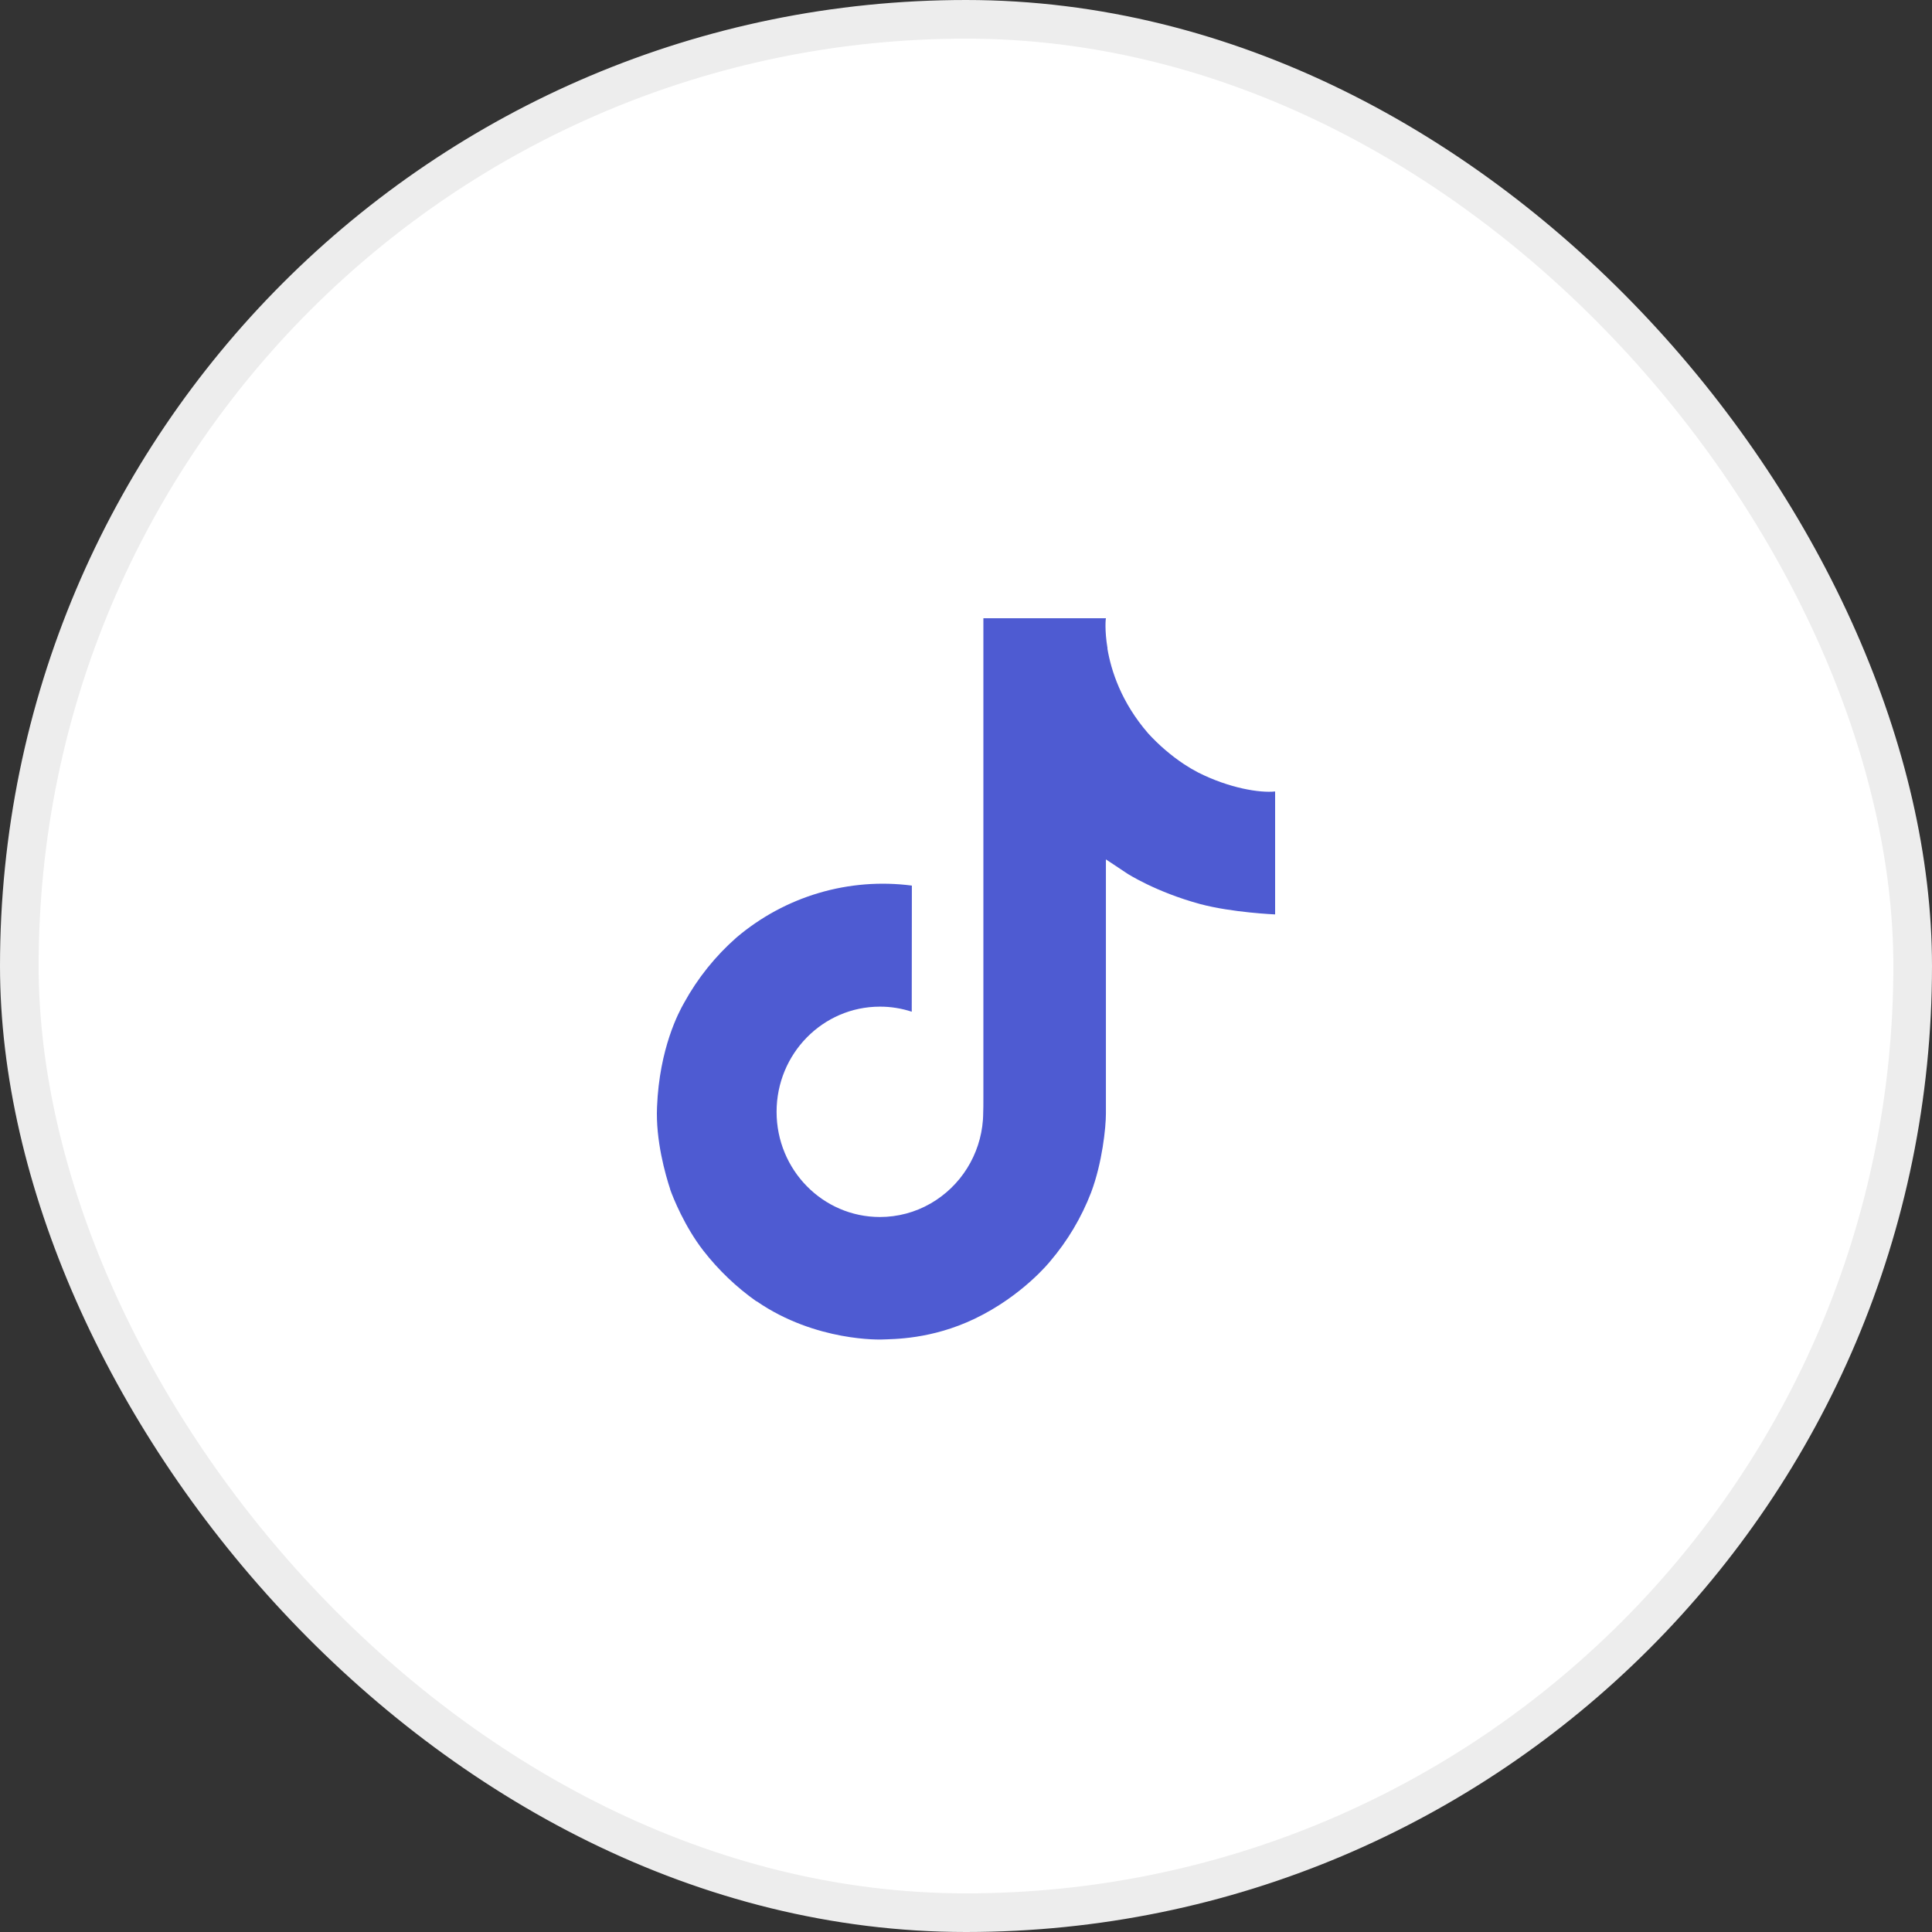
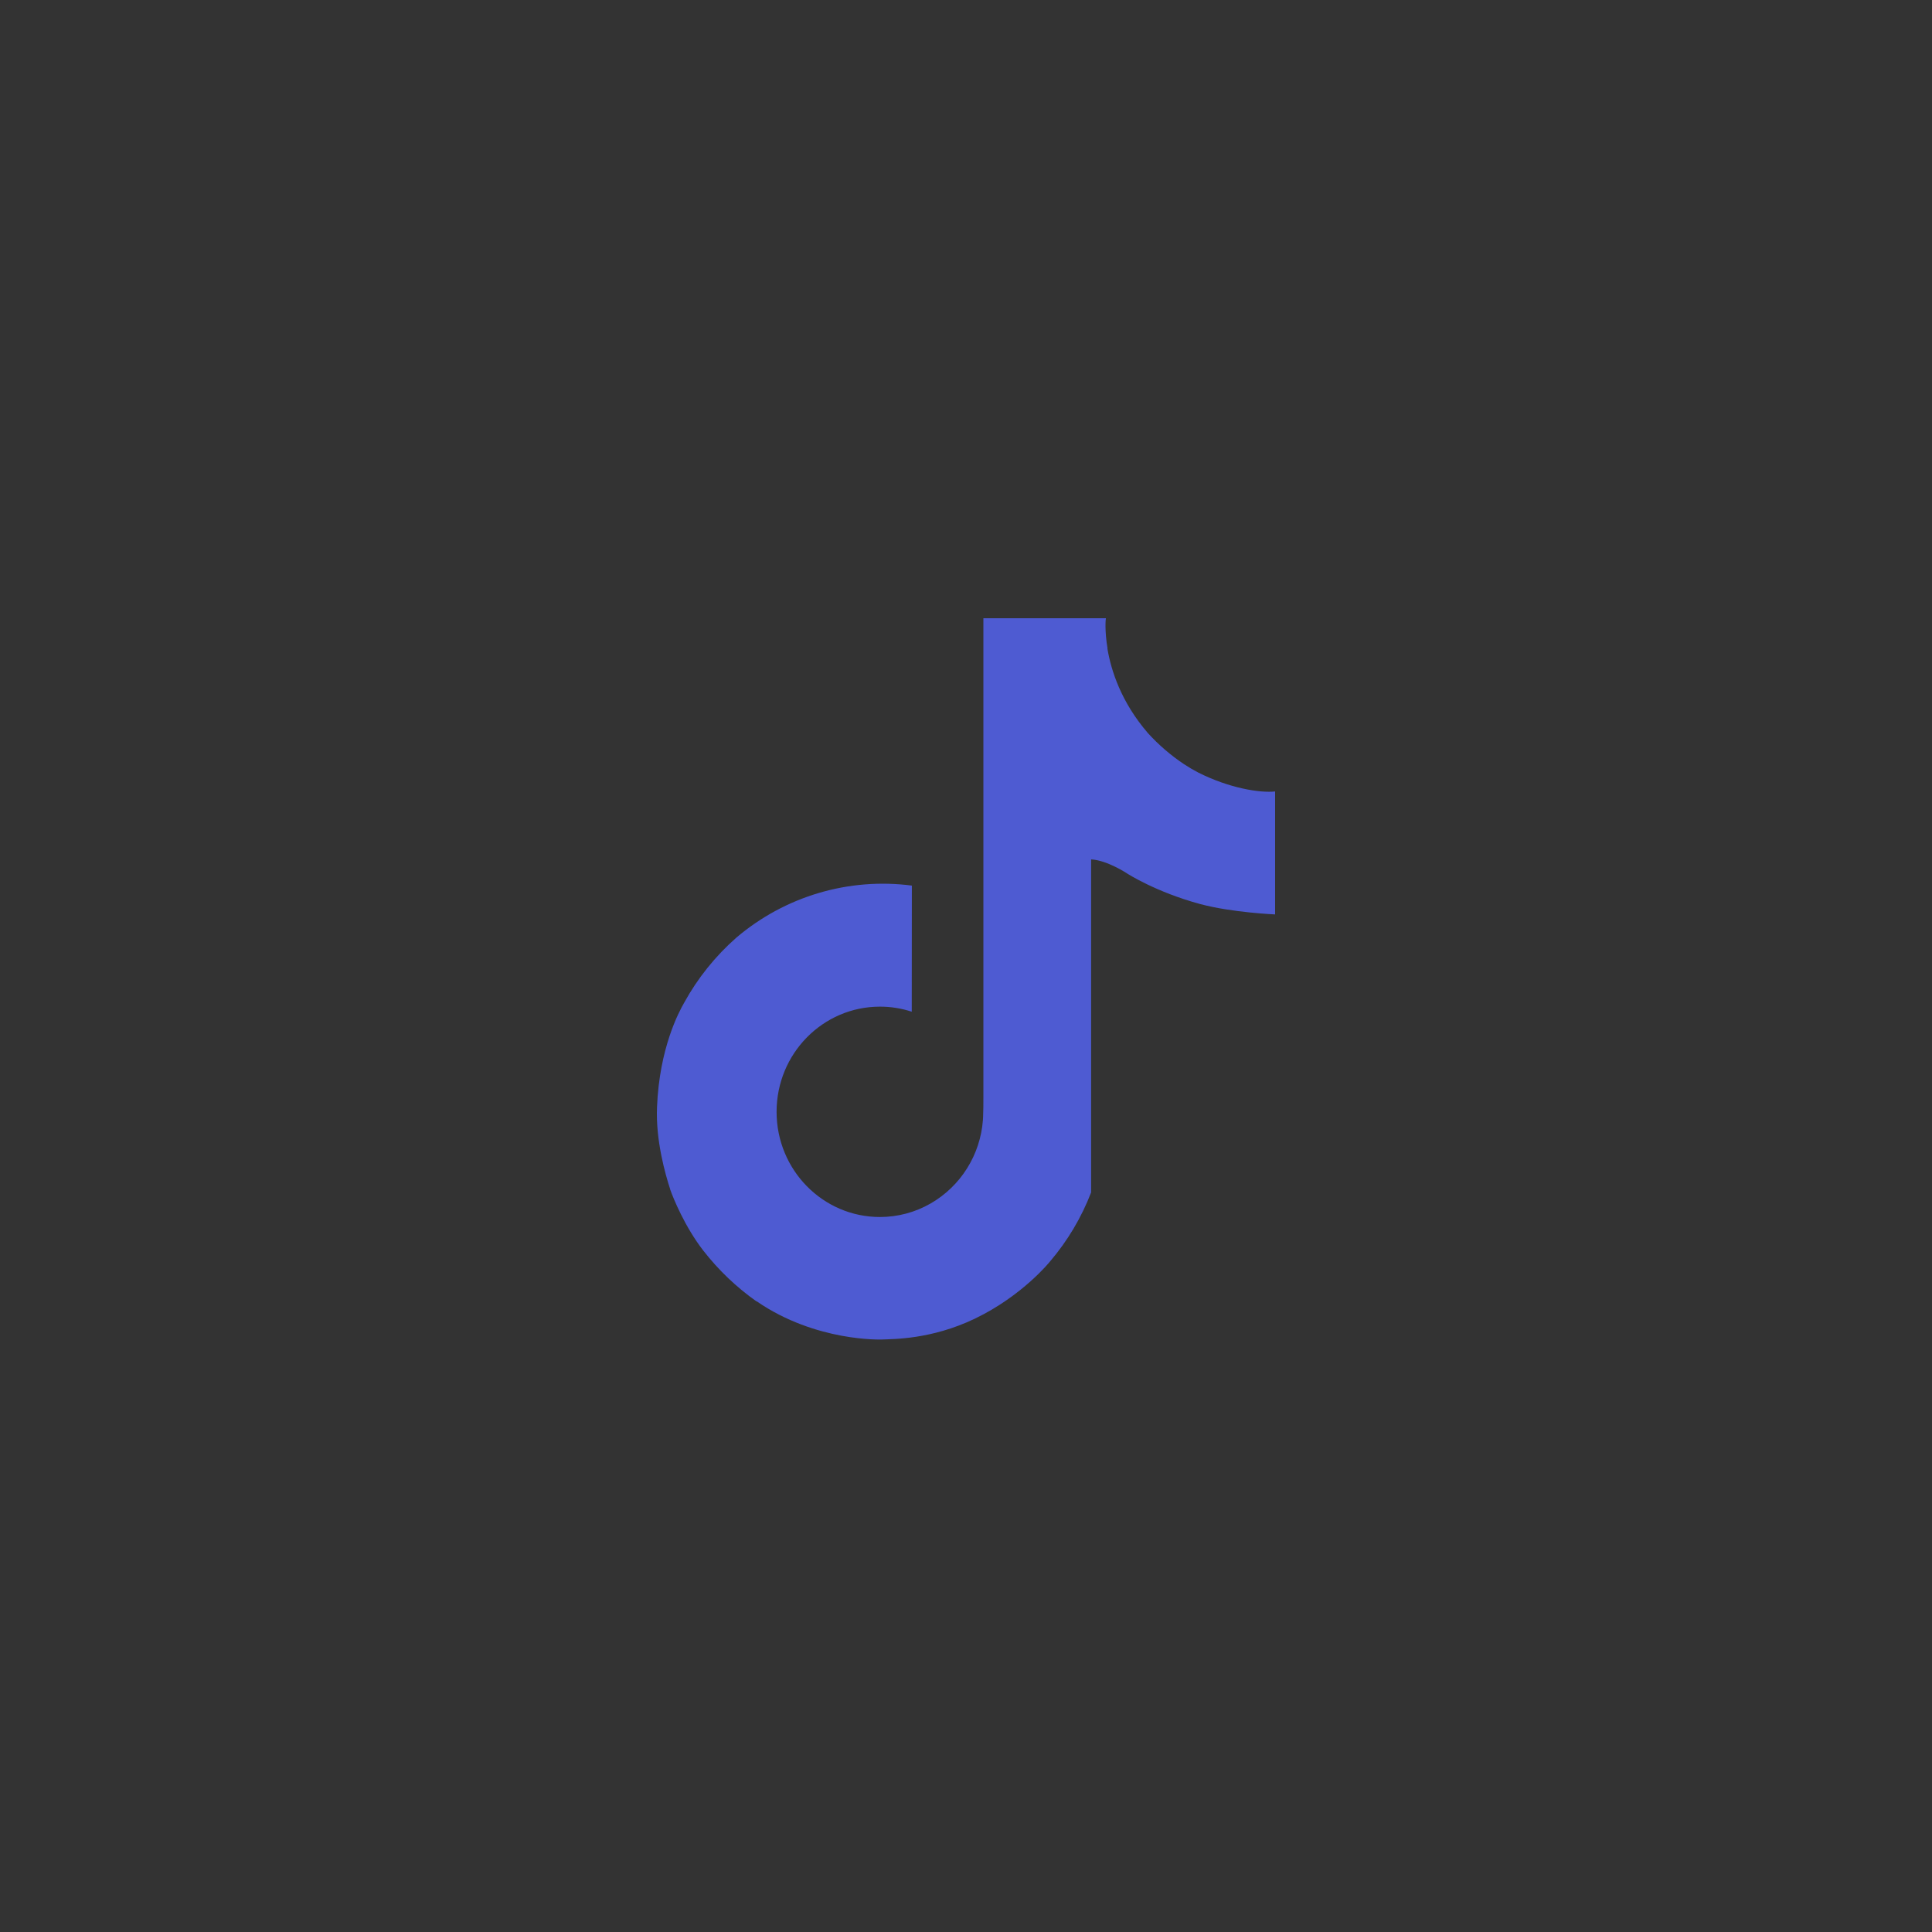
<svg xmlns="http://www.w3.org/2000/svg" width="50" height="50" viewBox="0 0 50 50" fill="none">
  <rect x="0" y="0" width="50" height="50" fill="#333333" stroke="none" />
-   <rect x="0.5" y="0.5" width="49" height="49" rx="24.5" fill="white" />
-   <path d="M31.008 19.992C30.883 19.927 30.762 19.856 30.644 19.778C30.302 19.55 29.989 19.281 29.711 18.976C29.015 18.171 28.755 17.354 28.659 16.782H28.663C28.583 16.307 28.616 16 28.621 16H25.45V28.396C25.45 28.563 25.45 28.727 25.443 28.89C25.443 28.91 25.442 28.929 25.44 28.951C25.44 28.959 25.44 28.969 25.438 28.978C25.438 28.98 25.438 28.983 25.438 28.985C25.405 29.43 25.264 29.86 25.028 30.236C24.792 30.613 24.468 30.925 24.084 31.146C23.684 31.376 23.232 31.496 22.772 31.496C21.295 31.496 20.098 30.278 20.098 28.774C20.098 27.269 21.295 26.052 22.772 26.052C23.052 26.051 23.33 26.096 23.596 26.183L23.599 22.919C22.792 22.814 21.972 22.879 21.191 23.11C20.41 23.341 19.685 23.733 19.061 24.262C18.515 24.742 18.055 25.314 17.704 25.954C17.57 26.188 17.065 27.125 17.004 28.647C16.965 29.511 17.222 30.405 17.344 30.775V30.783C17.421 31.001 17.719 31.744 18.205 32.37C18.597 32.873 19.059 33.314 19.578 33.68V33.673L19.586 33.68C21.121 34.735 22.823 34.666 22.823 34.666C23.117 34.654 24.104 34.666 25.225 34.129C26.468 33.533 27.175 32.646 27.175 32.646C27.627 32.116 27.987 31.512 28.238 30.86C28.525 30.098 28.621 29.183 28.621 28.817V22.241C28.659 22.264 29.172 22.607 29.172 22.607C29.172 22.607 29.91 23.085 31.061 23.397C31.887 23.618 33 23.665 33 23.665V20.483C32.61 20.525 31.818 20.401 31.008 19.992Z" fill="#4E5BD2" />
-   <rect x="0.5" y="0.5" width="49" height="49" rx="24.5" stroke="#EDEDED" />
+   <path d="M31.008 19.992C30.883 19.927 30.762 19.856 30.644 19.778C30.302 19.55 29.989 19.281 29.711 18.976C29.015 18.171 28.755 17.354 28.659 16.782H28.663C28.583 16.307 28.616 16 28.621 16H25.45V28.396C25.45 28.563 25.45 28.727 25.443 28.89C25.443 28.91 25.442 28.929 25.44 28.951C25.44 28.959 25.44 28.969 25.438 28.978C25.438 28.98 25.438 28.983 25.438 28.985C25.405 29.43 25.264 29.86 25.028 30.236C24.792 30.613 24.468 30.925 24.084 31.146C23.684 31.376 23.232 31.496 22.772 31.496C21.295 31.496 20.098 30.278 20.098 28.774C20.098 27.269 21.295 26.052 22.772 26.052C23.052 26.051 23.33 26.096 23.596 26.183L23.599 22.919C22.792 22.814 21.972 22.879 21.191 23.11C20.41 23.341 19.685 23.733 19.061 24.262C18.515 24.742 18.055 25.314 17.704 25.954C17.57 26.188 17.065 27.125 17.004 28.647C16.965 29.511 17.222 30.405 17.344 30.775V30.783C17.421 31.001 17.719 31.744 18.205 32.37C18.597 32.873 19.059 33.314 19.578 33.68V33.673L19.586 33.68C21.121 34.735 22.823 34.666 22.823 34.666C23.117 34.654 24.104 34.666 25.225 34.129C26.468 33.533 27.175 32.646 27.175 32.646C27.627 32.116 27.987 31.512 28.238 30.86V22.241C28.659 22.264 29.172 22.607 29.172 22.607C29.172 22.607 29.91 23.085 31.061 23.397C31.887 23.618 33 23.665 33 23.665V20.483C32.61 20.525 31.818 20.401 31.008 19.992Z" fill="#4E5BD2" />
</svg>